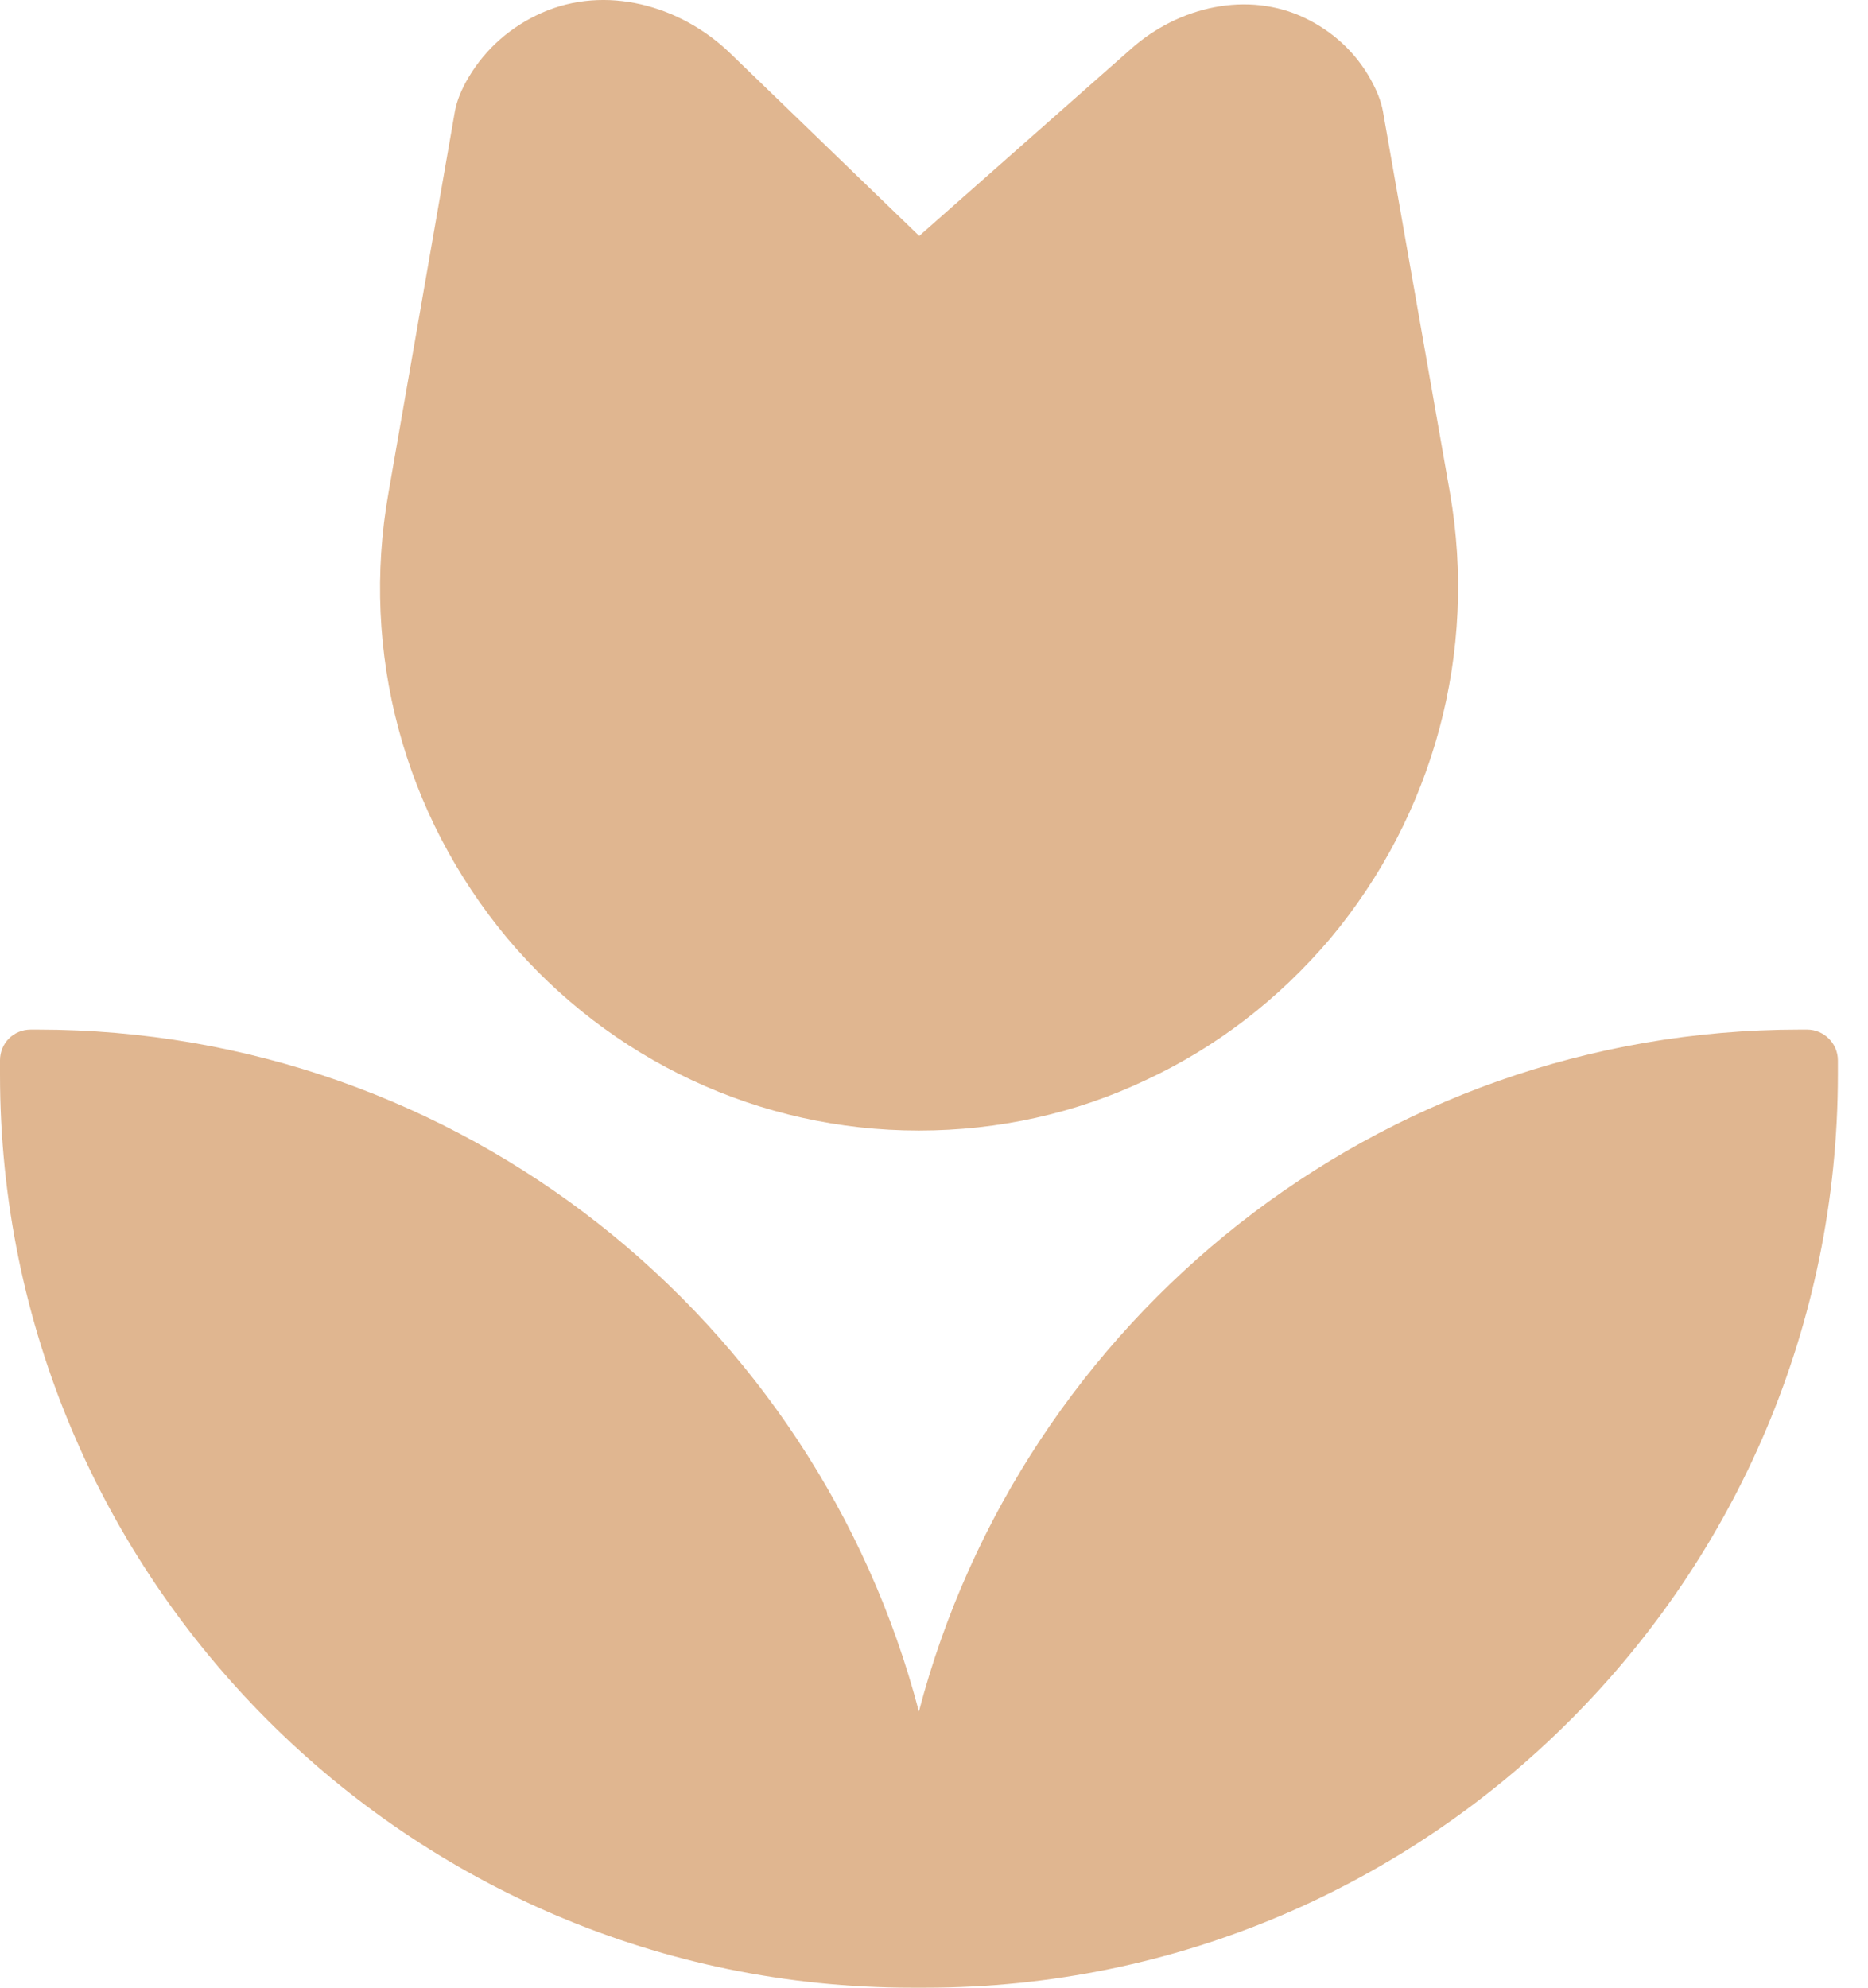
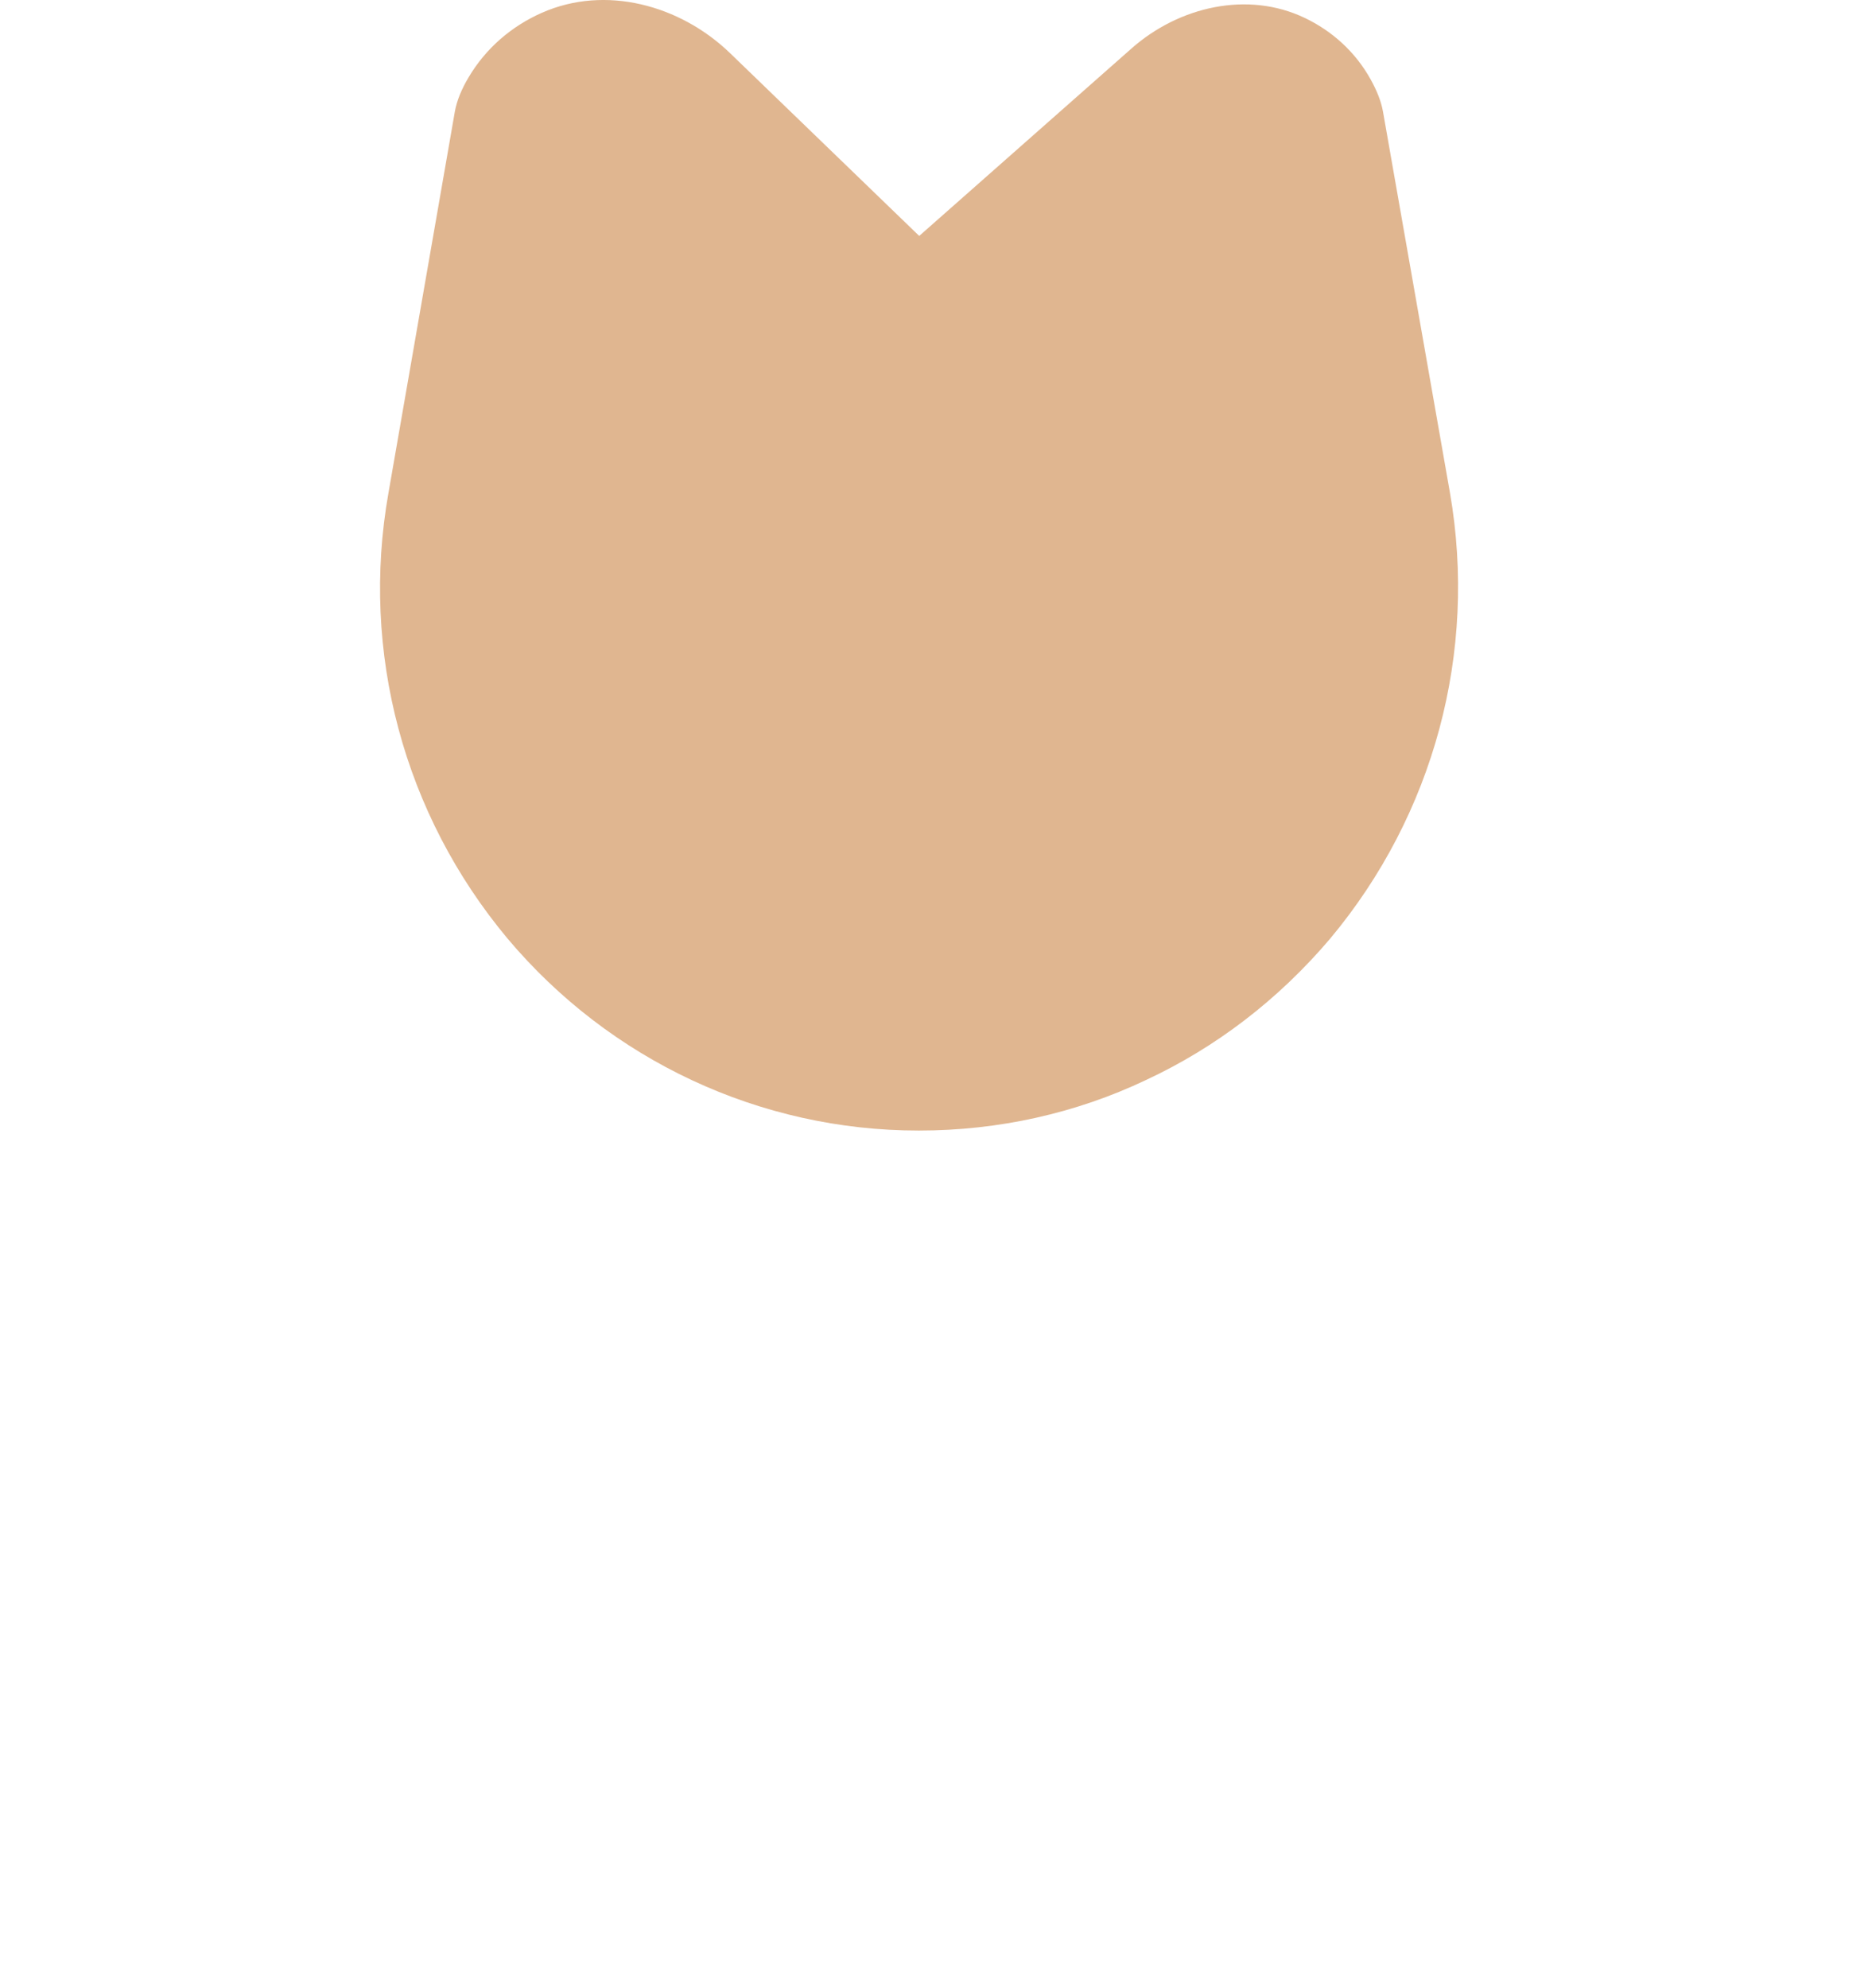
<svg xmlns="http://www.w3.org/2000/svg" width="47" height="50" viewBox="0 0 47 50" fill="none">
-   <path d="M46.242 26.673V27.03C46.242 39.697 35.948 50 23.291 50H22.935C10.294 50 0 39.697 0 27.03V26.673C0 26.241 0.341 25.899 0.773 25.899H0.943C11.591 25.899 20.541 33.2 23.12 43.054C25.701 33.2 34.65 25.899 45.282 25.899H45.469C45.886 25.899 46.242 26.241 46.242 26.673Z" fill="#E0B690" />
  <path d="M33.467 23.612C32.167 25.144 30.593 26.35 28.829 27.17C27.069 28.006 25.12 28.439 23.126 28.439H23.111C19.124 28.439 15.353 26.676 12.773 23.613C10.161 20.488 9.063 16.405 9.774 12.399L11.444 2.809C11.494 2.528 11.616 2.239 11.785 1.954C12.227 1.204 12.879 0.656 13.633 0.322C15.231 -0.385 17.111 0.124 18.368 1.336L23.128 5.935L28.471 1.218C29.666 0.163 31.395 -0.237 32.833 0.453C33.517 0.781 34.105 1.305 34.492 2.008C34.641 2.278 34.751 2.548 34.797 2.808L36.482 12.397C37.177 16.404 36.079 20.488 33.467 23.612Z" fill="#E0B690" />
</svg>